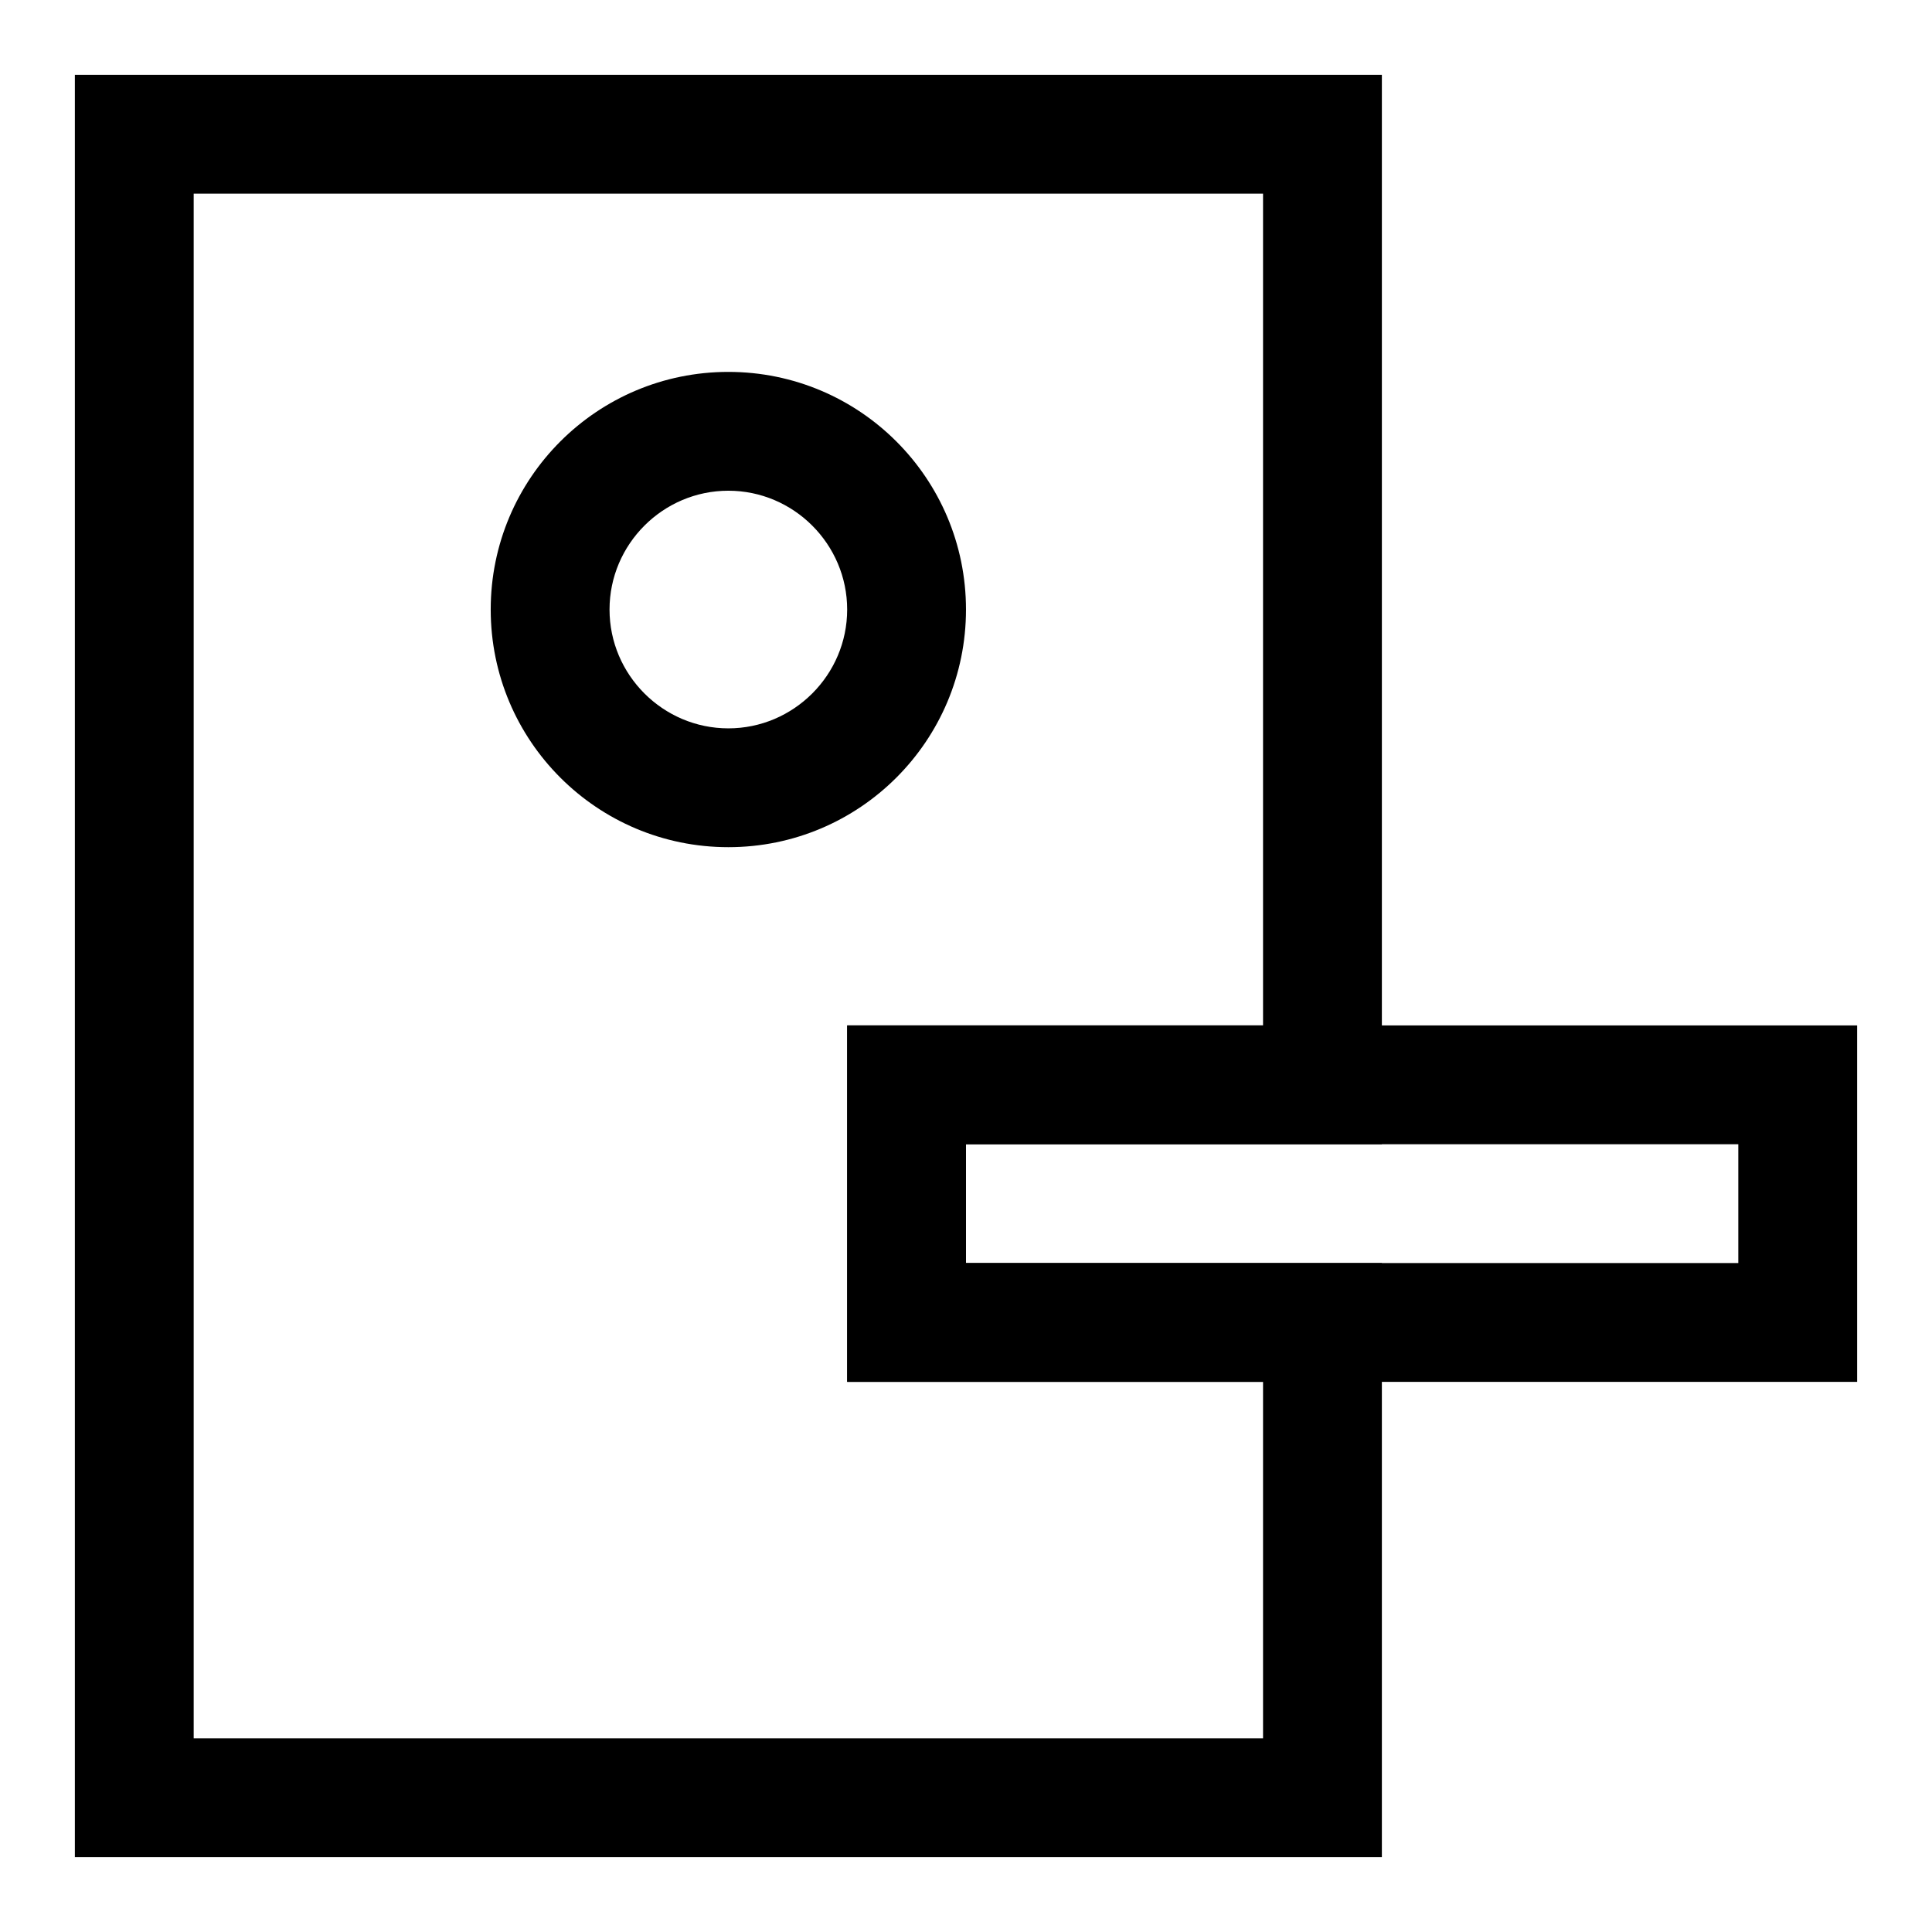
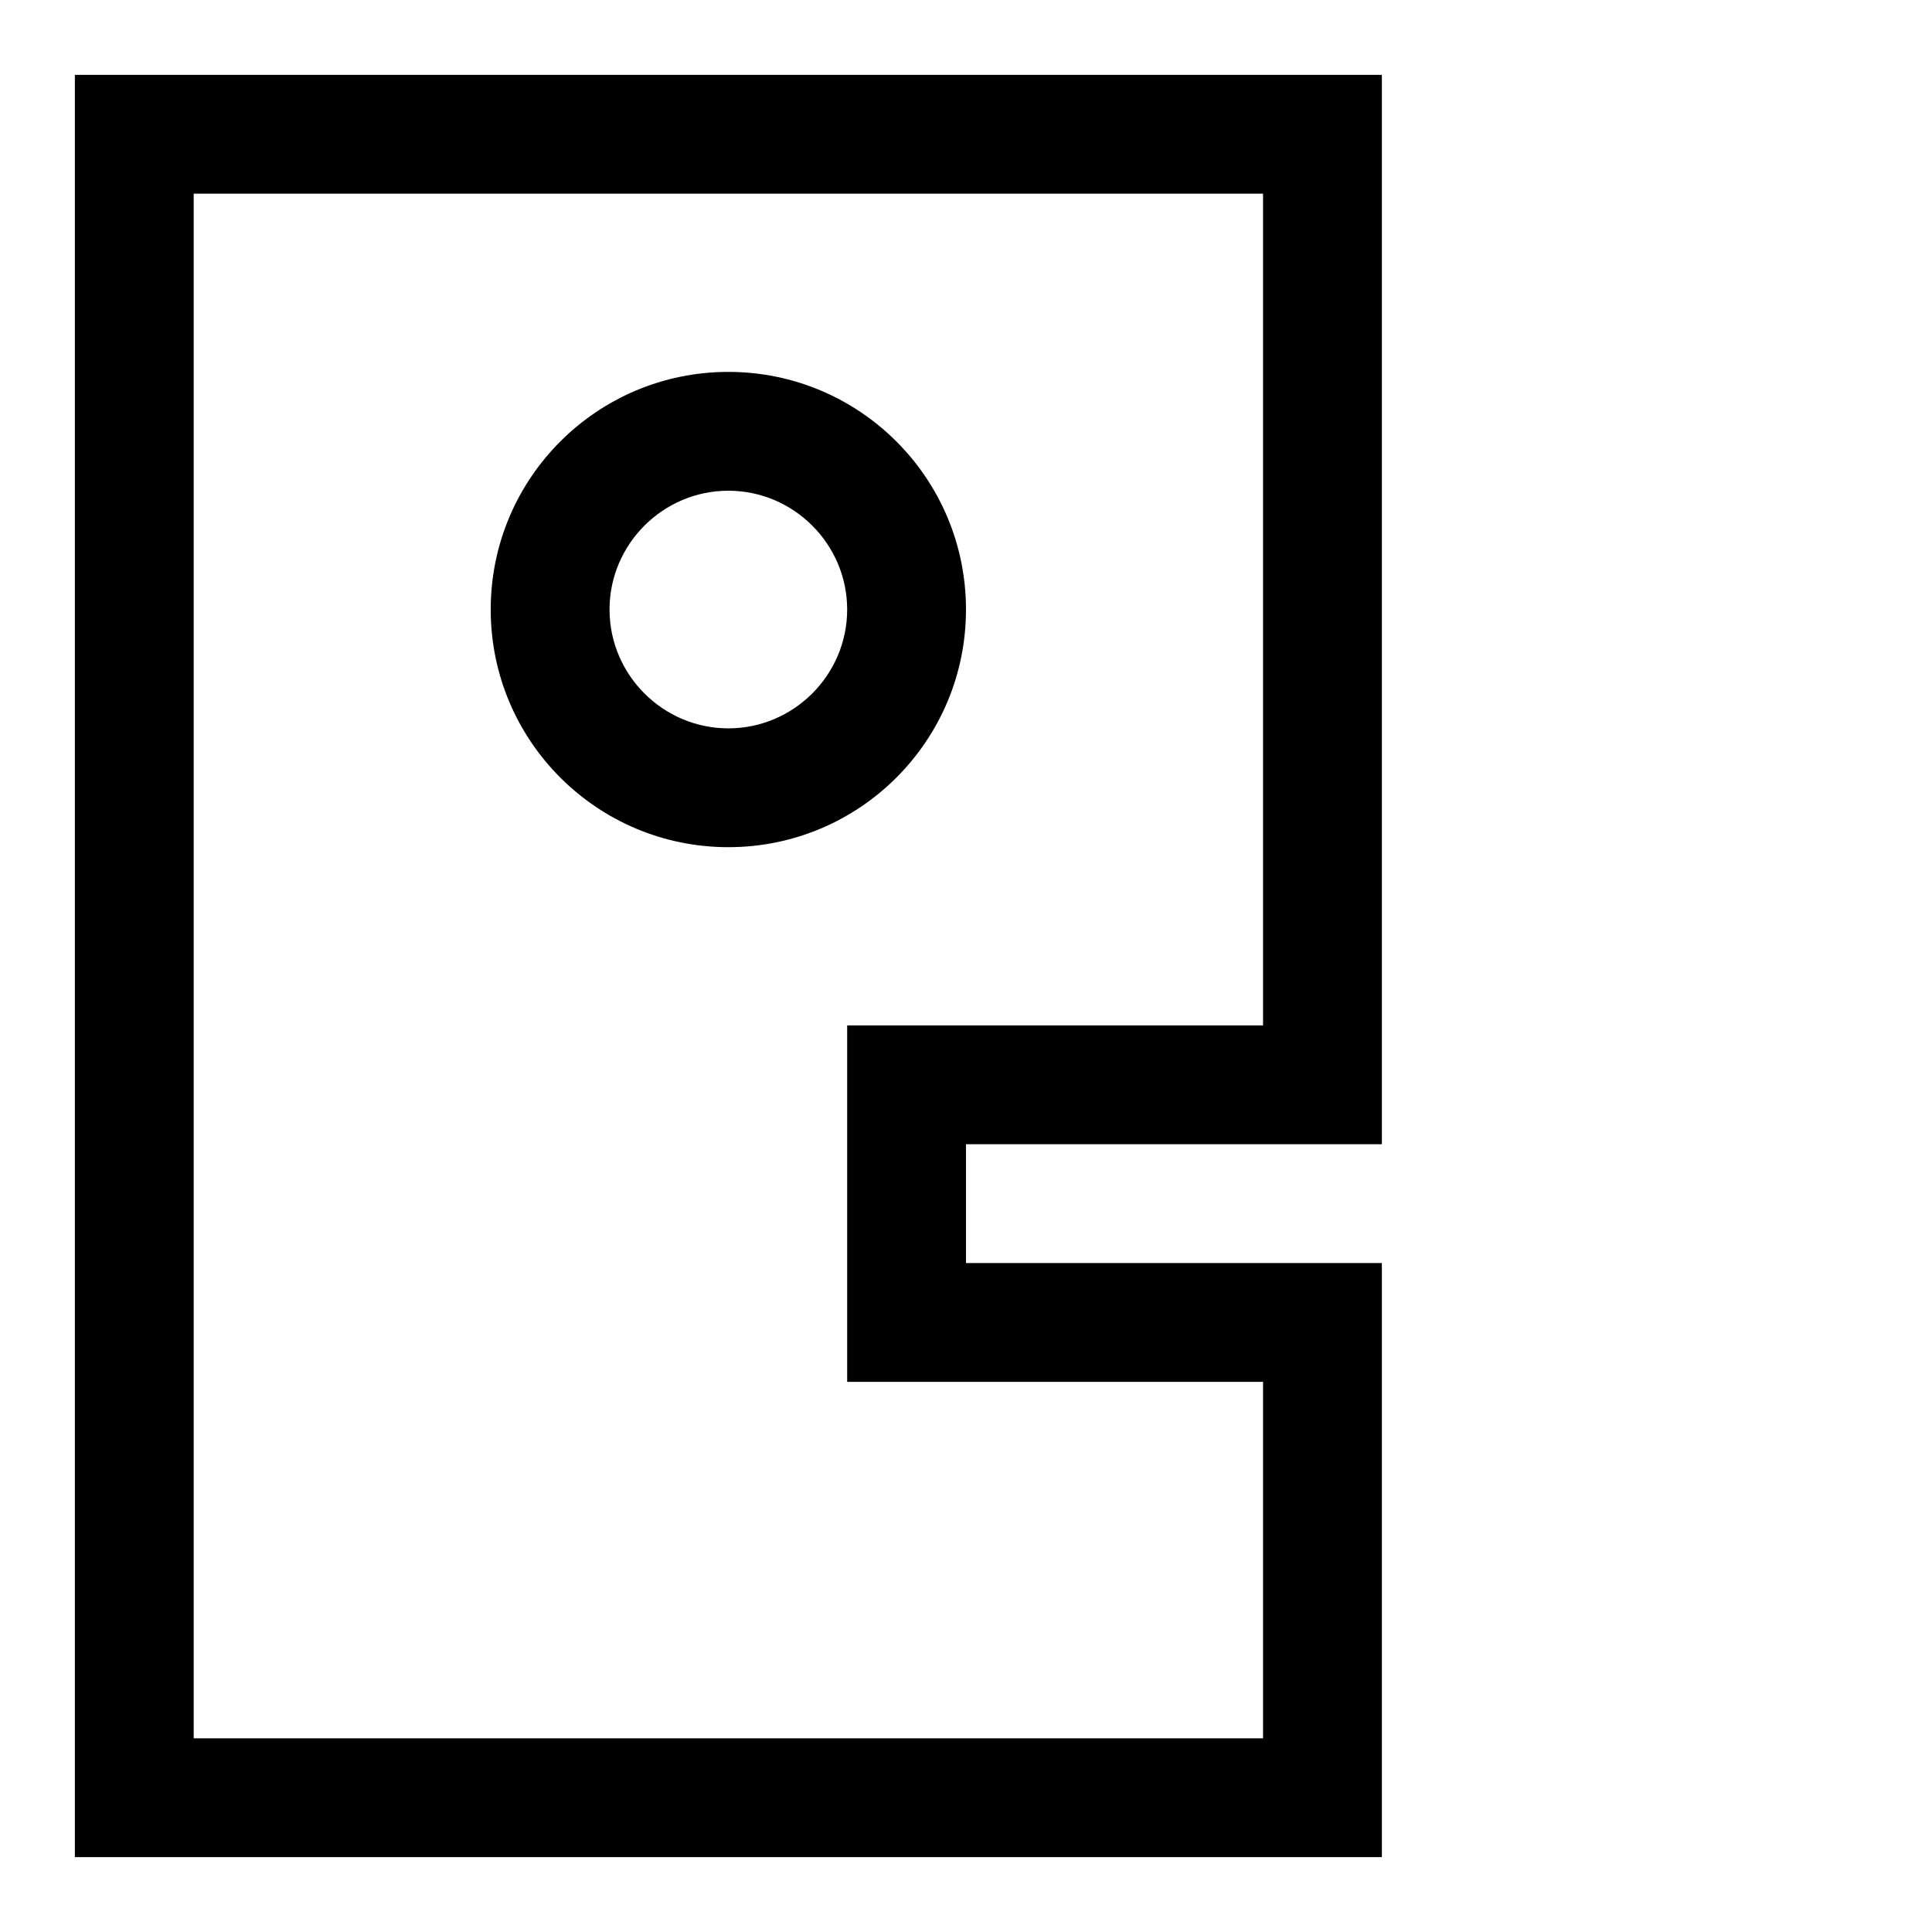
<svg xmlns="http://www.w3.org/2000/svg" fill="#000000" width="800px" height="800px" version="1.1" viewBox="144 144 512 512">
  <g>
    <path d="m510.21 636.16h-346.37v-472.32h346.37v283.39h-110.21v31.488h110.21zm-314.88-31.488h283.39v-94.465h-110.21v-94.465h110.21v-220.42h-283.39z" />
    <path d="m337.02 368.51c-34.793 0-62.977-28.184-62.977-62.977 0-34.793 28.184-62.977 62.977-62.977 34.793 0 62.977 28.184 62.977 62.977 0 34.793-28.184 62.977-62.977 62.977zm0-94.465c-17.32 0-31.488 14.168-31.488 31.488 0 17.32 14.168 31.488 31.488 31.488 17.32 0 31.488-14.168 31.488-31.488 0-17.32-14.172-31.488-31.488-31.488z" />
-     <path d="m636.16 510.21h-267.65v-94.465h267.65zm-236.16-31.488h204.67v-31.488h-204.67z" />
  </g>
</svg>